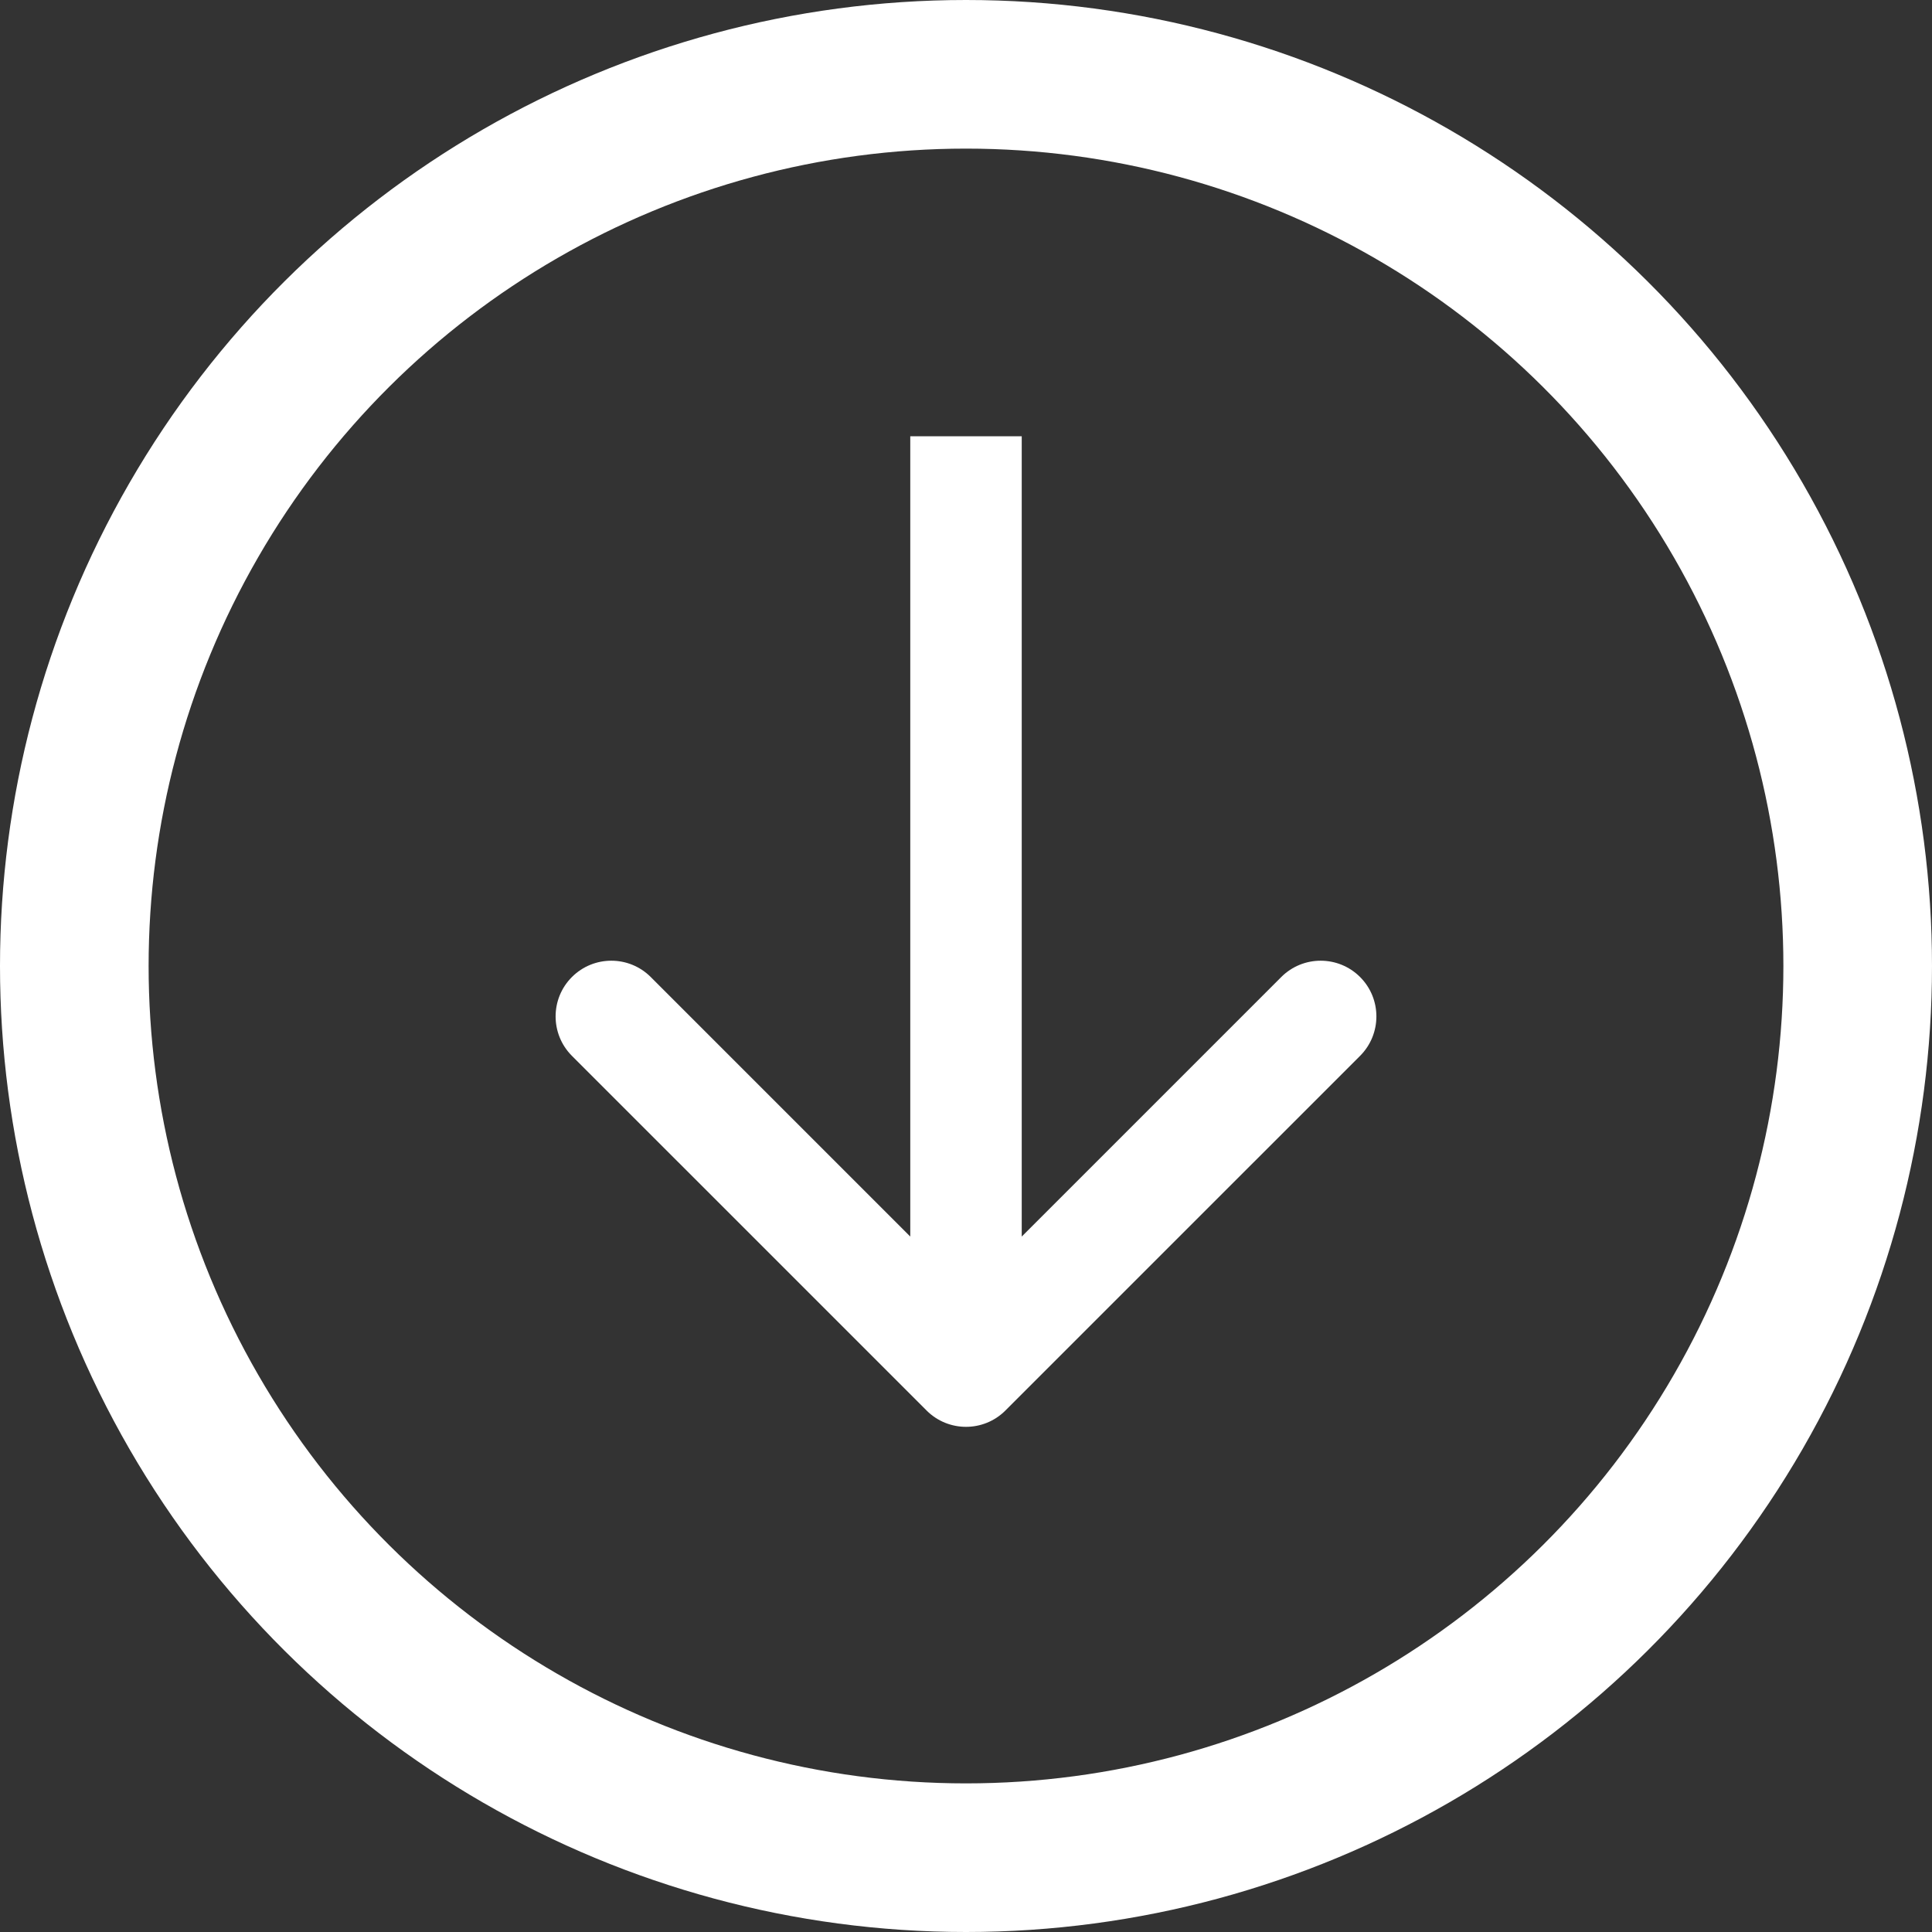
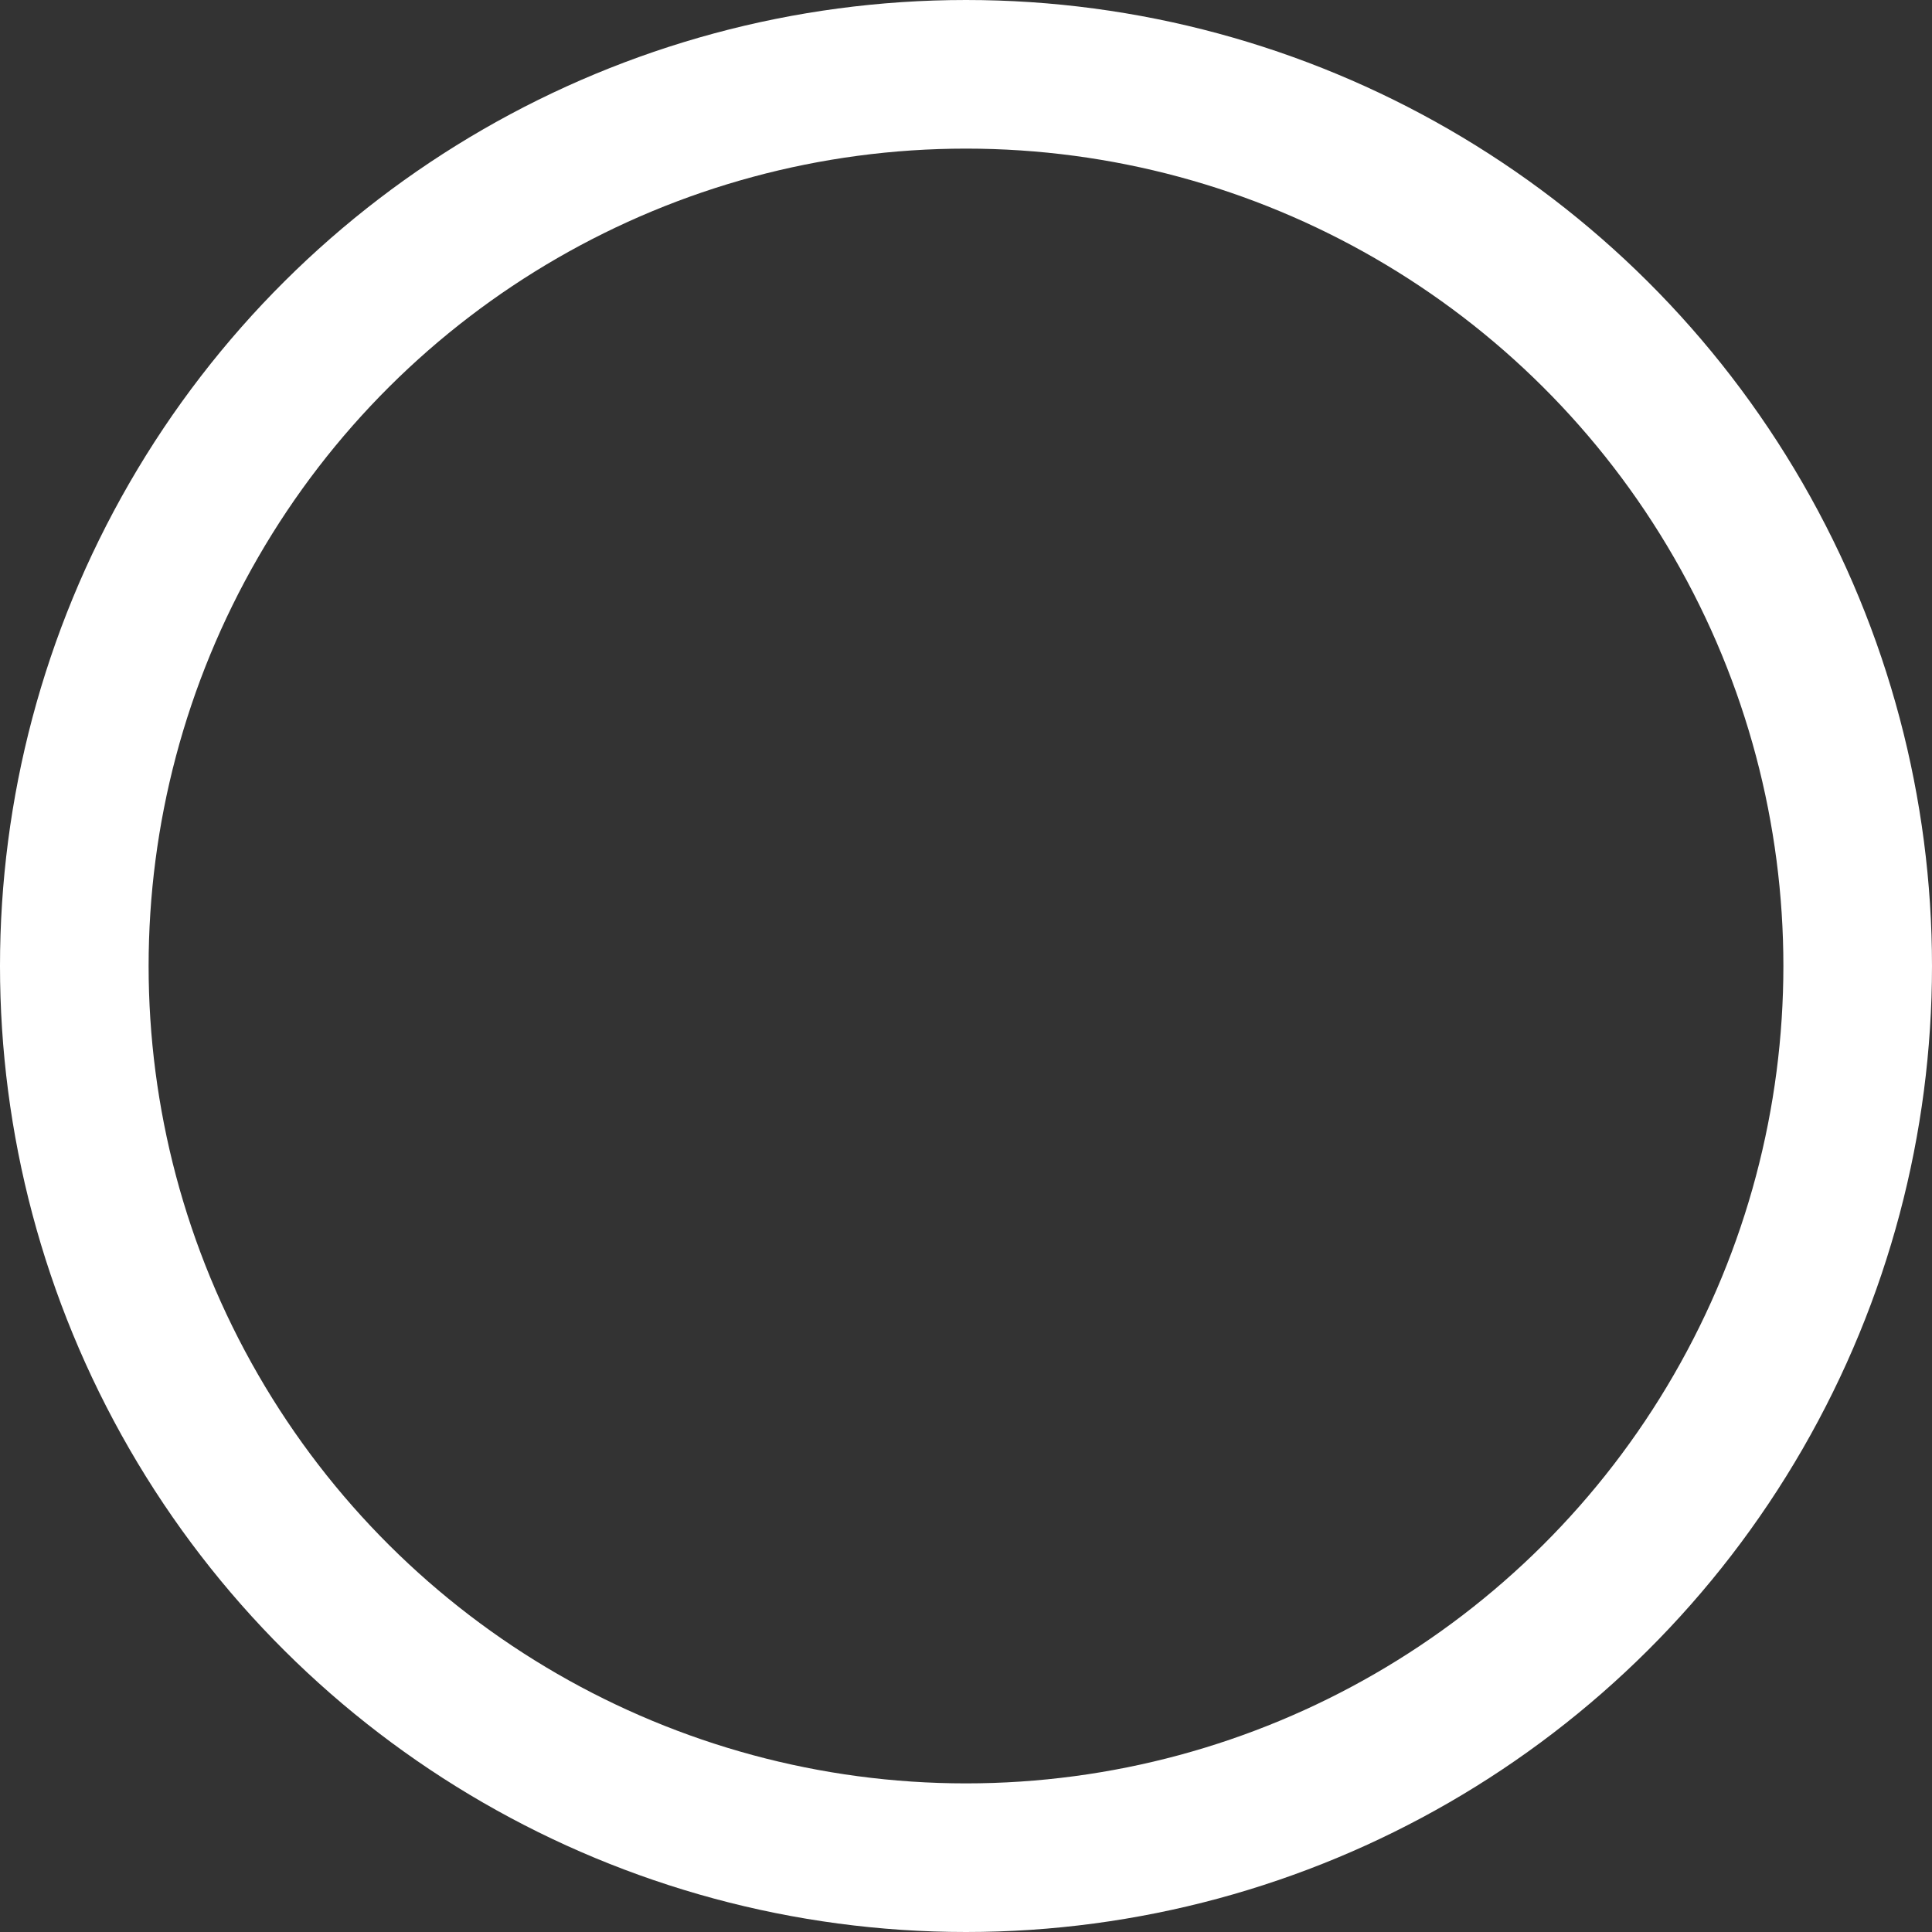
<svg xmlns="http://www.w3.org/2000/svg" width="52" height="52" viewBox="0 0 52 52" fill="none">
  <rect x="0" y="0" width="52" height="52" fill="#333333" stroke="none" />
  <circle cx="26" cy="26" r="24" transform="rotate(90 26 26)" stroke="white" stroke-width="4" />
-   <path d="M24.939 37.964C25.525 38.55 26.475 38.55 27.061 37.964L36.607 28.418C37.192 27.832 37.192 26.882 36.607 26.297C36.021 25.711 35.071 25.711 34.485 26.297L26 34.782L17.515 26.297C16.929 25.711 15.979 25.711 15.393 26.297C14.808 26.882 14.808 27.832 15.393 28.418L24.939 37.964ZM24.5 11.742L24.5 36.903L27.5 36.903L27.5 11.742L24.5 11.742Z" fill="white" />
</svg>